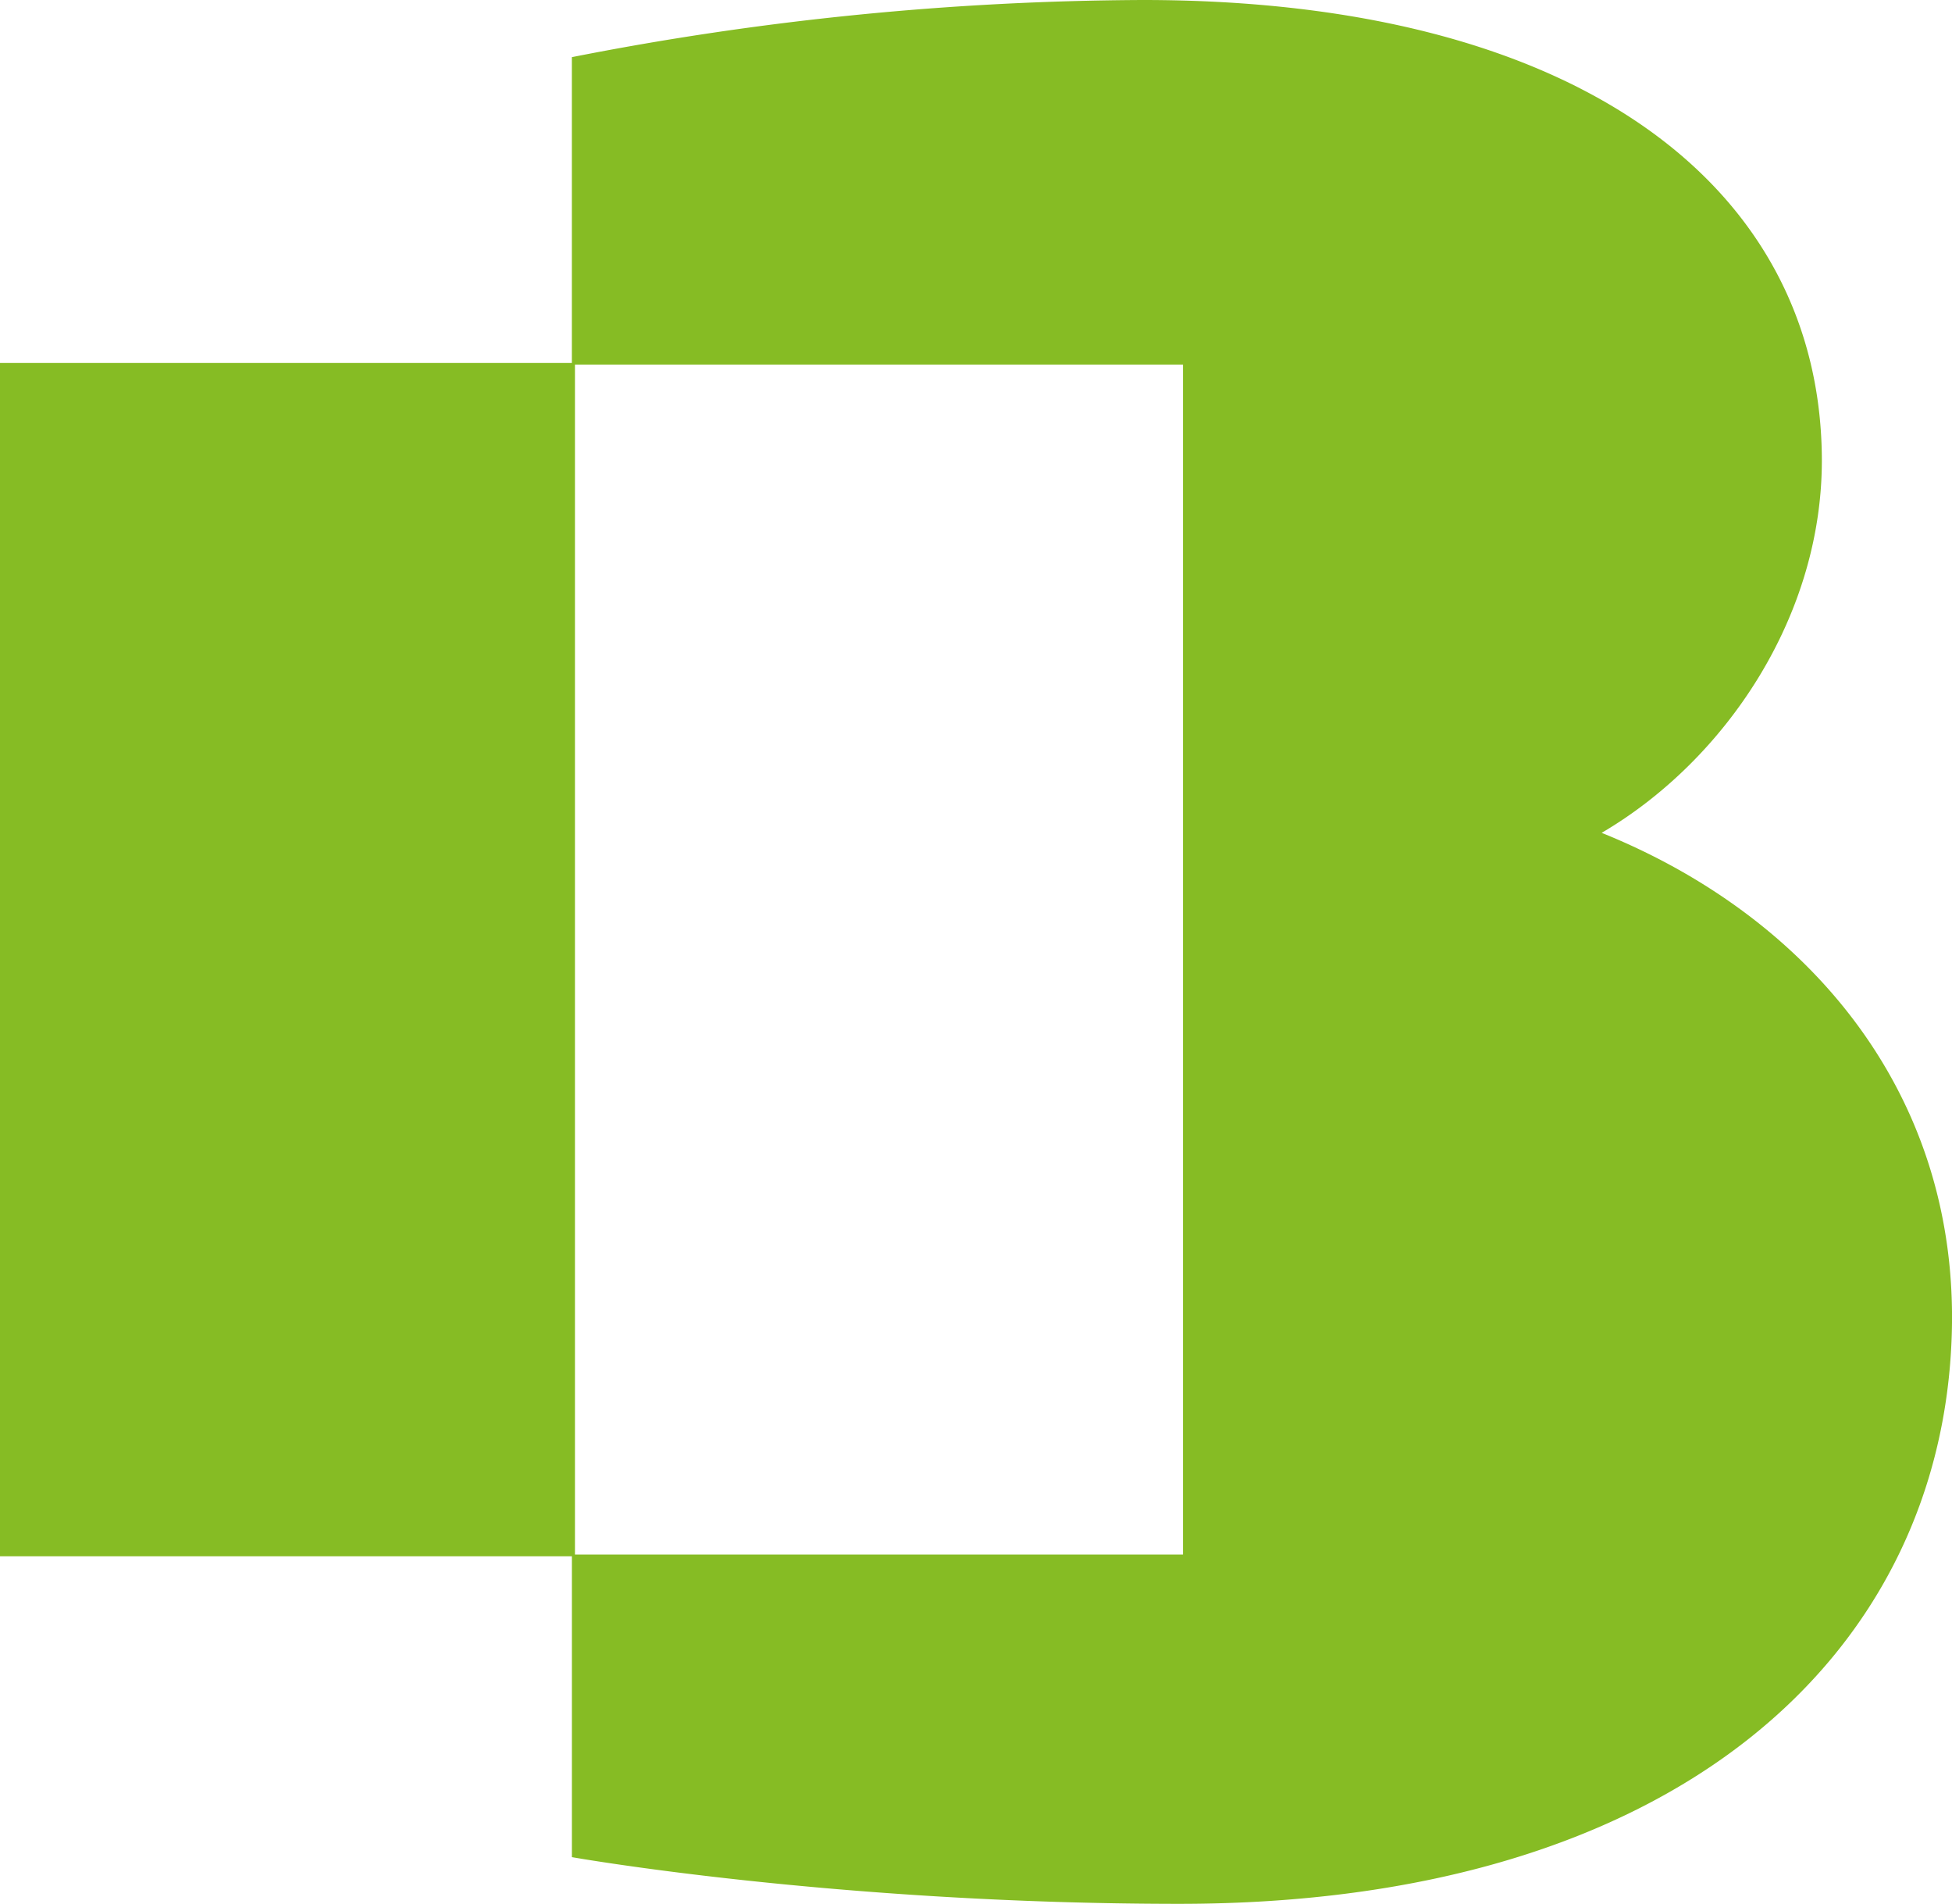
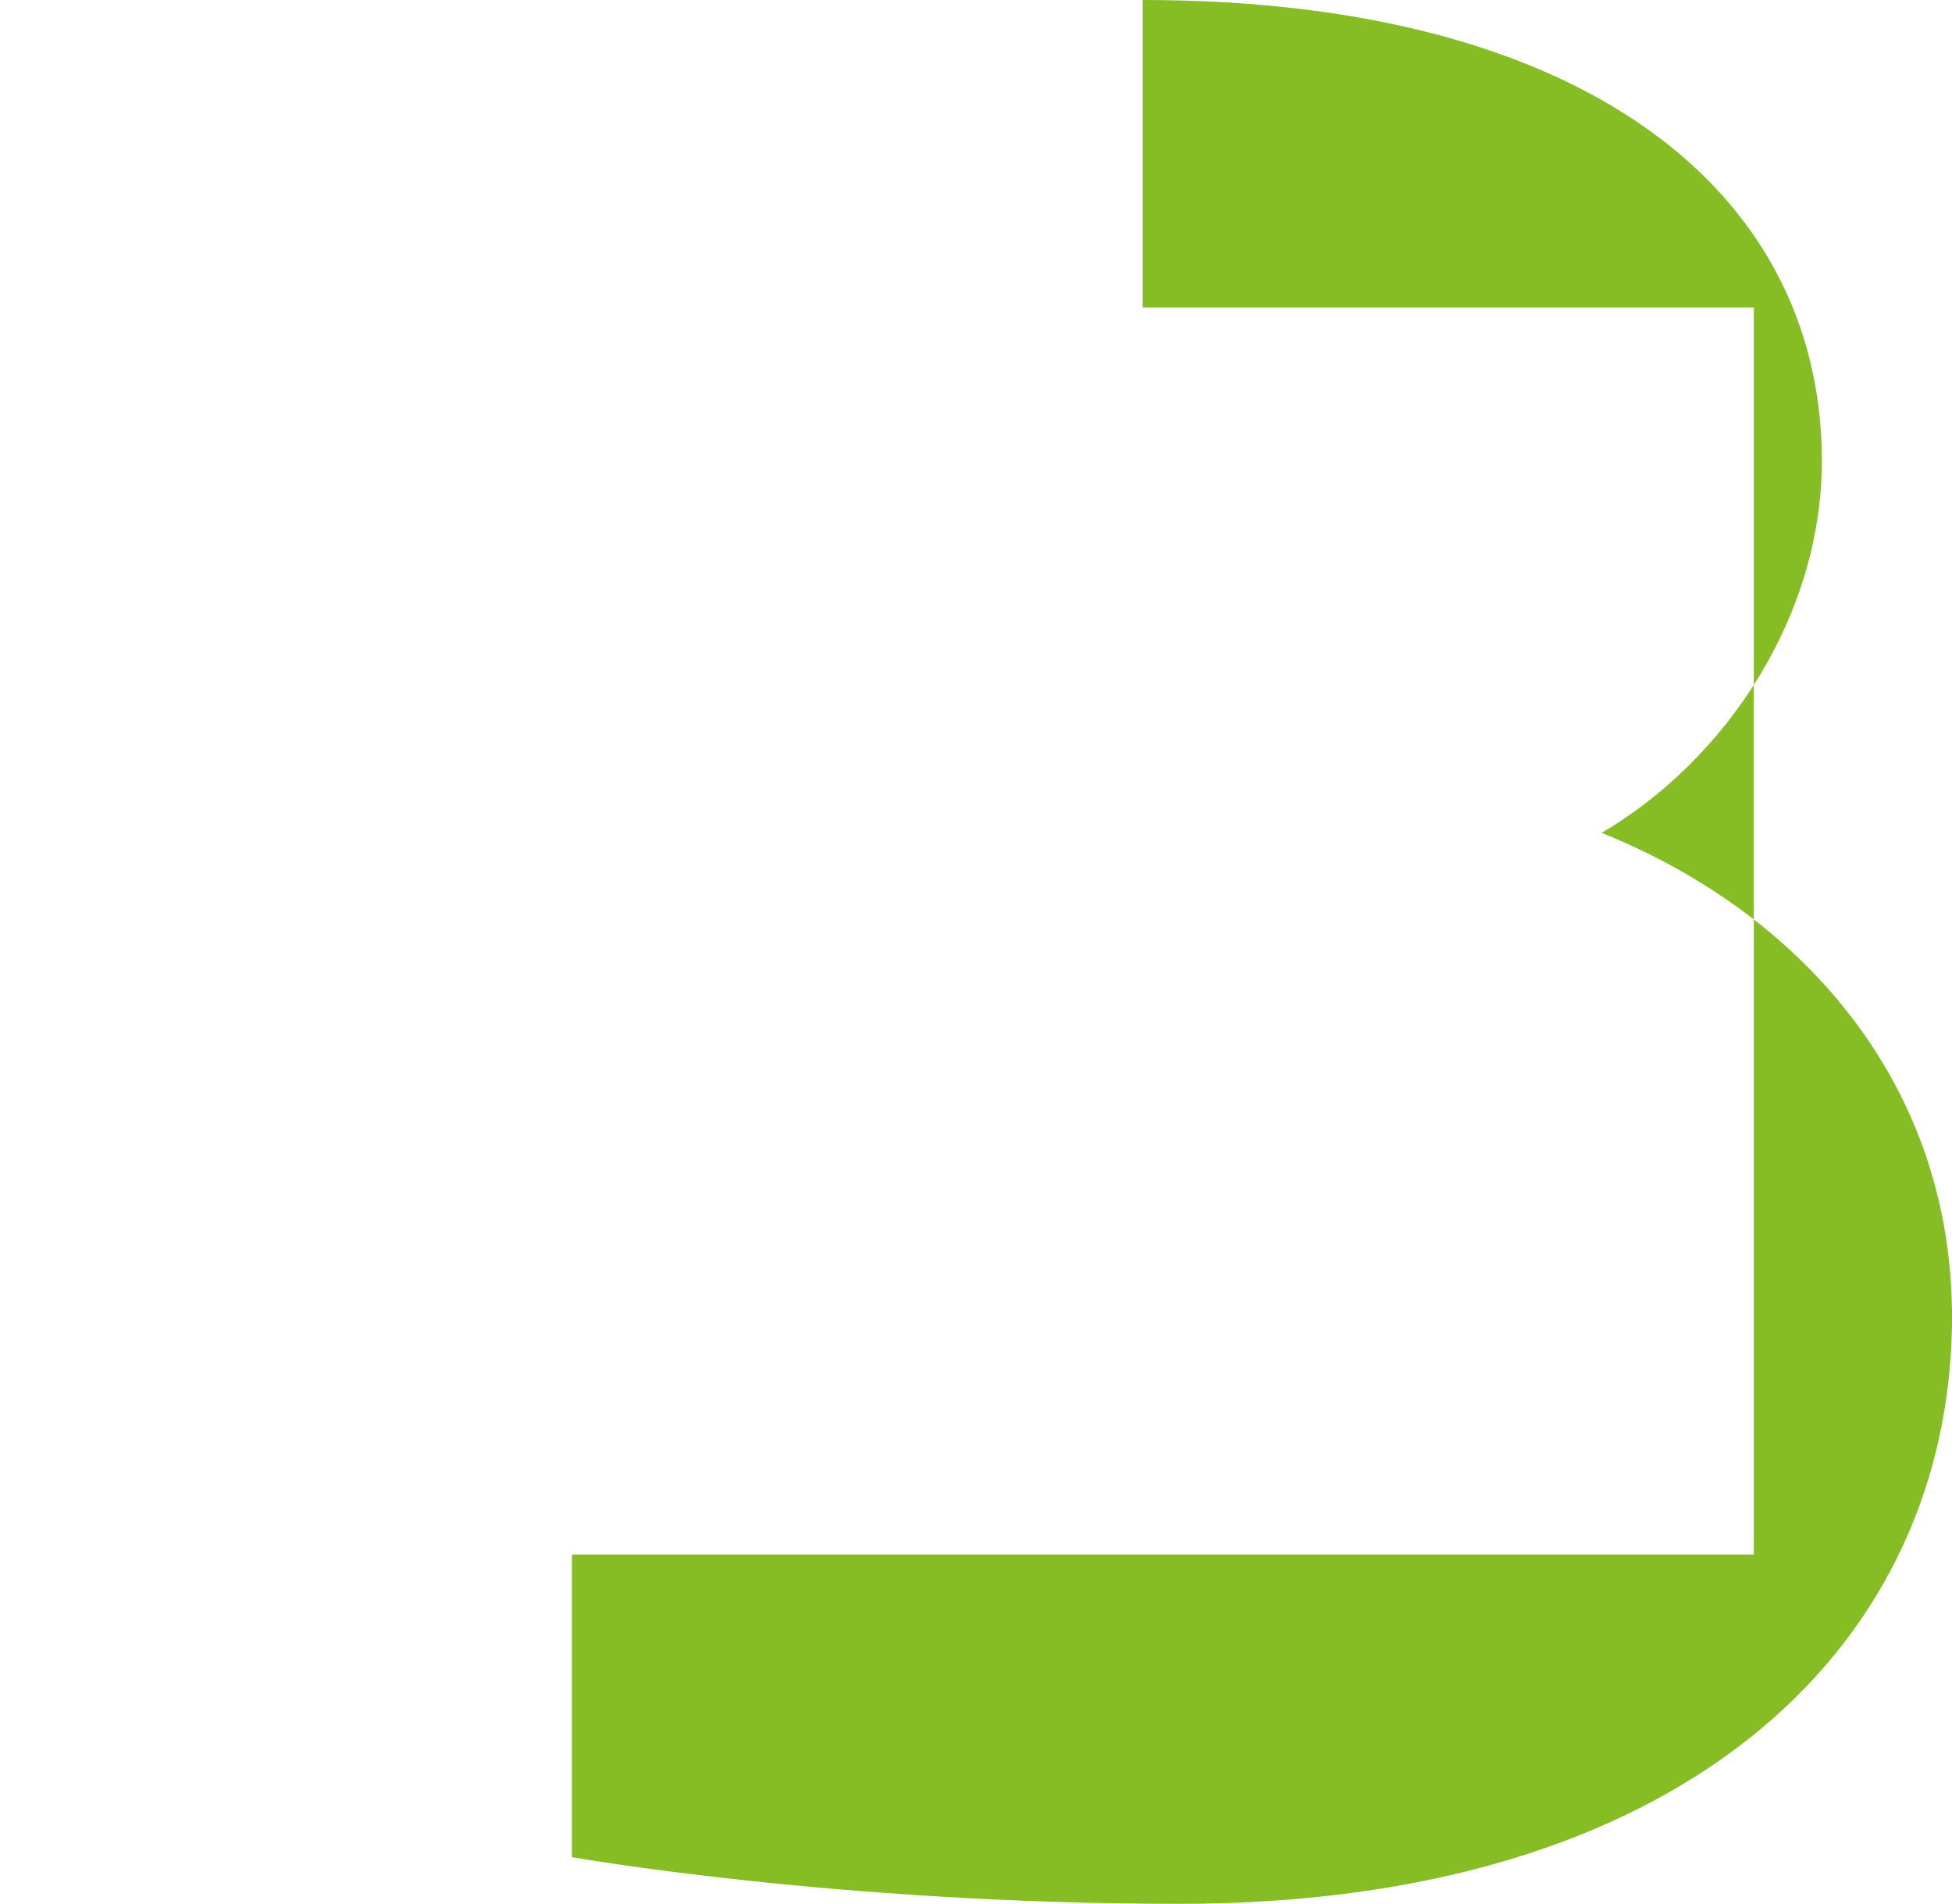
<svg xmlns="http://www.w3.org/2000/svg" width="282.467" height="275.436" viewBox="0 0 282.467 275.436">
  <g id="Group_177861" data-name="Group 177861" transform="translate(-970 -17041.855)">
-     <rect id="Rectangle_6539" data-name="Rectangle 6539" width="83.2" height="172.642" transform="translate(970 17094.369)" fill="#86bc24" />
-     <path id="Path_210439" data-name="Path 210439" d="M5374.11-4905.312c17.932-10.5,32.175-31.546,31.861-54.63-.507-38.605-34.842-65.861-98.271-65.861a436.023,436.023,0,0,0-82.605,8.268v44.476h88.432V-4800.9H5225.1v43.78s38.063,6.754,87.913,6.754c72.209,0,110.367-36.307,111.763-82.411,1.069-34.893-20.771-60.478-50.661-72.534" transform="translate(-4172.342 22067.658)" fill="#86bc24" />
+     <path id="Path_210439" data-name="Path 210439" d="M5374.11-4905.312c17.932-10.5,32.175-31.546,31.861-54.63-.507-38.605-34.842-65.861-98.271-65.861v44.476h88.432V-4800.9H5225.1v43.78s38.063,6.754,87.913,6.754c72.209,0,110.367-36.307,111.763-82.411,1.069-34.893-20.771-60.478-50.661-72.534" transform="translate(-4172.342 22067.658)" fill="#86bc24" />
  </g>
</svg>